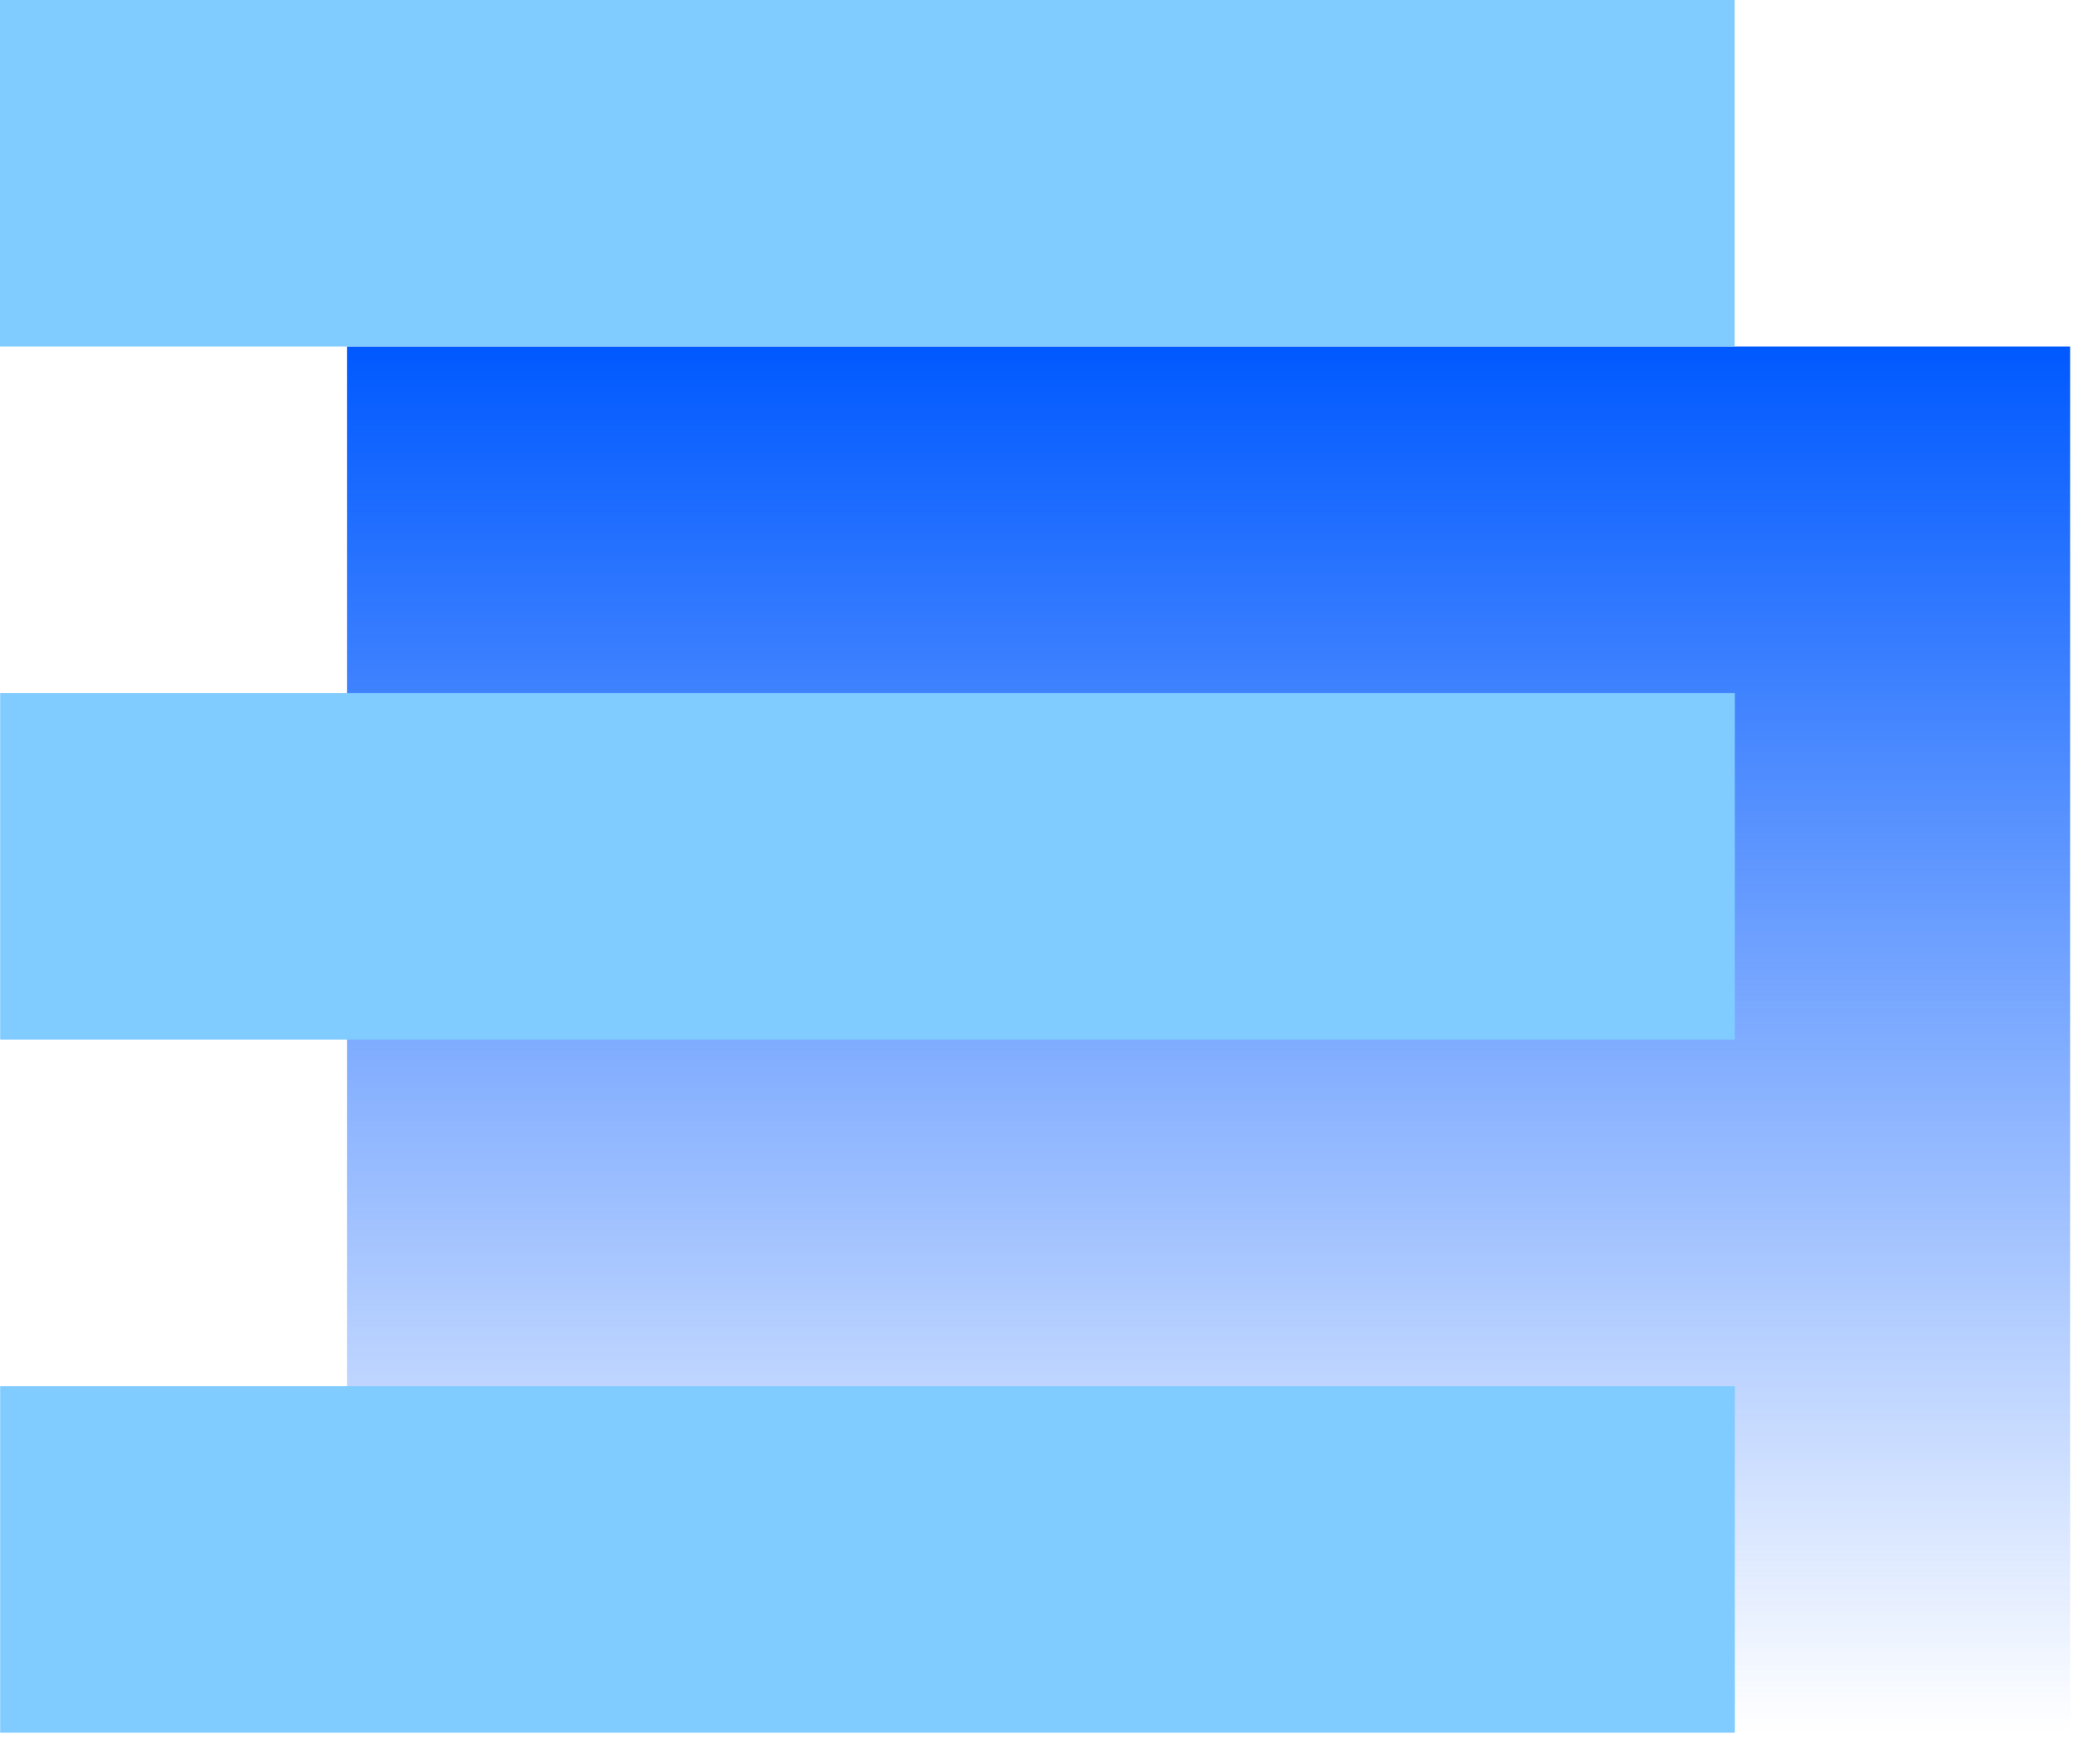
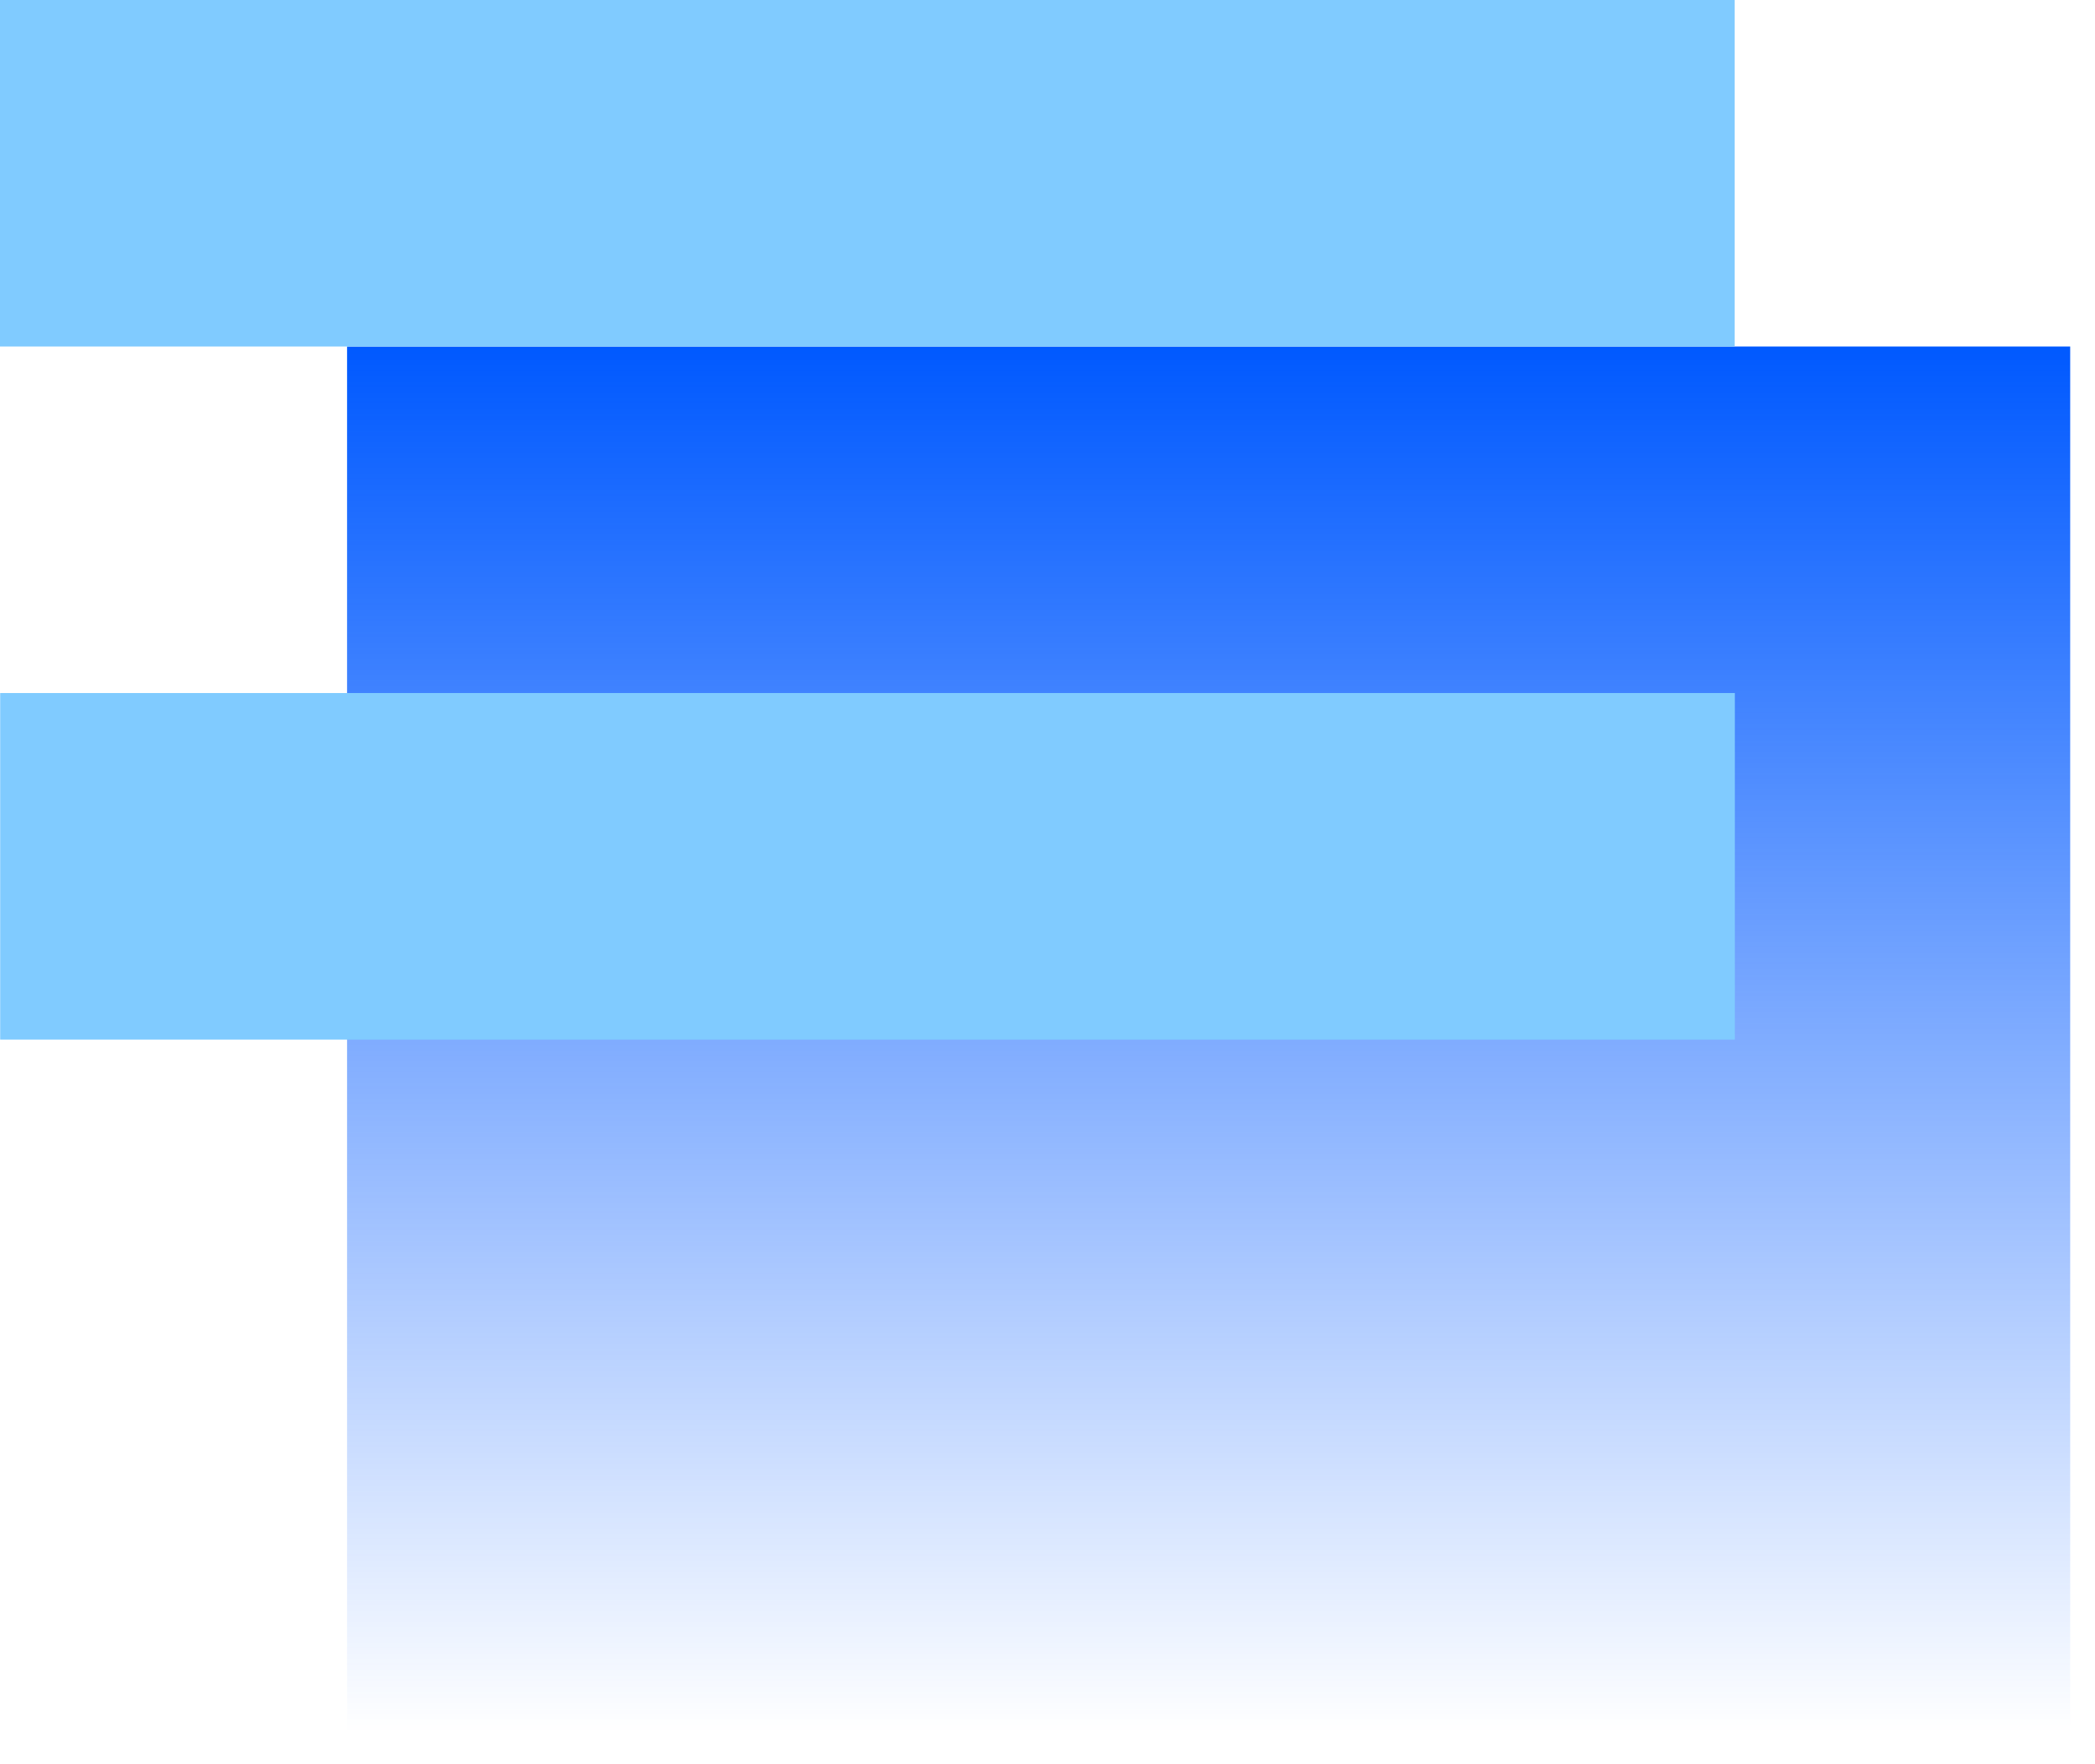
<svg xmlns="http://www.w3.org/2000/svg" width="57" height="48" viewBox="0 0 57 48" fill="none">
  <path d="M9.443 9.428L9.443 47.141H56.325V9.428H9.443Z" fill="url(#paint0_linear_4068_9626)" />
-   <path d="M47.201 47.141V37.713H0.005V47.141H47.201Z" fill="#80CBFF" />
  <path d="M47.201 28.285V18.856L0.005 18.856V28.285L47.201 28.285Z" fill="#80CBFF" />
  <path d="M47.195 9.428V0L-0.001 0V9.428L47.195 9.428Z" fill="#80CBFF" />
  <defs>
    <linearGradient id="paint0_linear_4068_9626" x1="32.887" y1="47.141" x2="32.887" y2="9.428" gradientUnits="userSpaceOnUse">
      <stop stop-color="#0059FF" stop-opacity="0" />
      <stop offset="1" stop-color="#0059FF" />
    </linearGradient>
  </defs>
</svg>